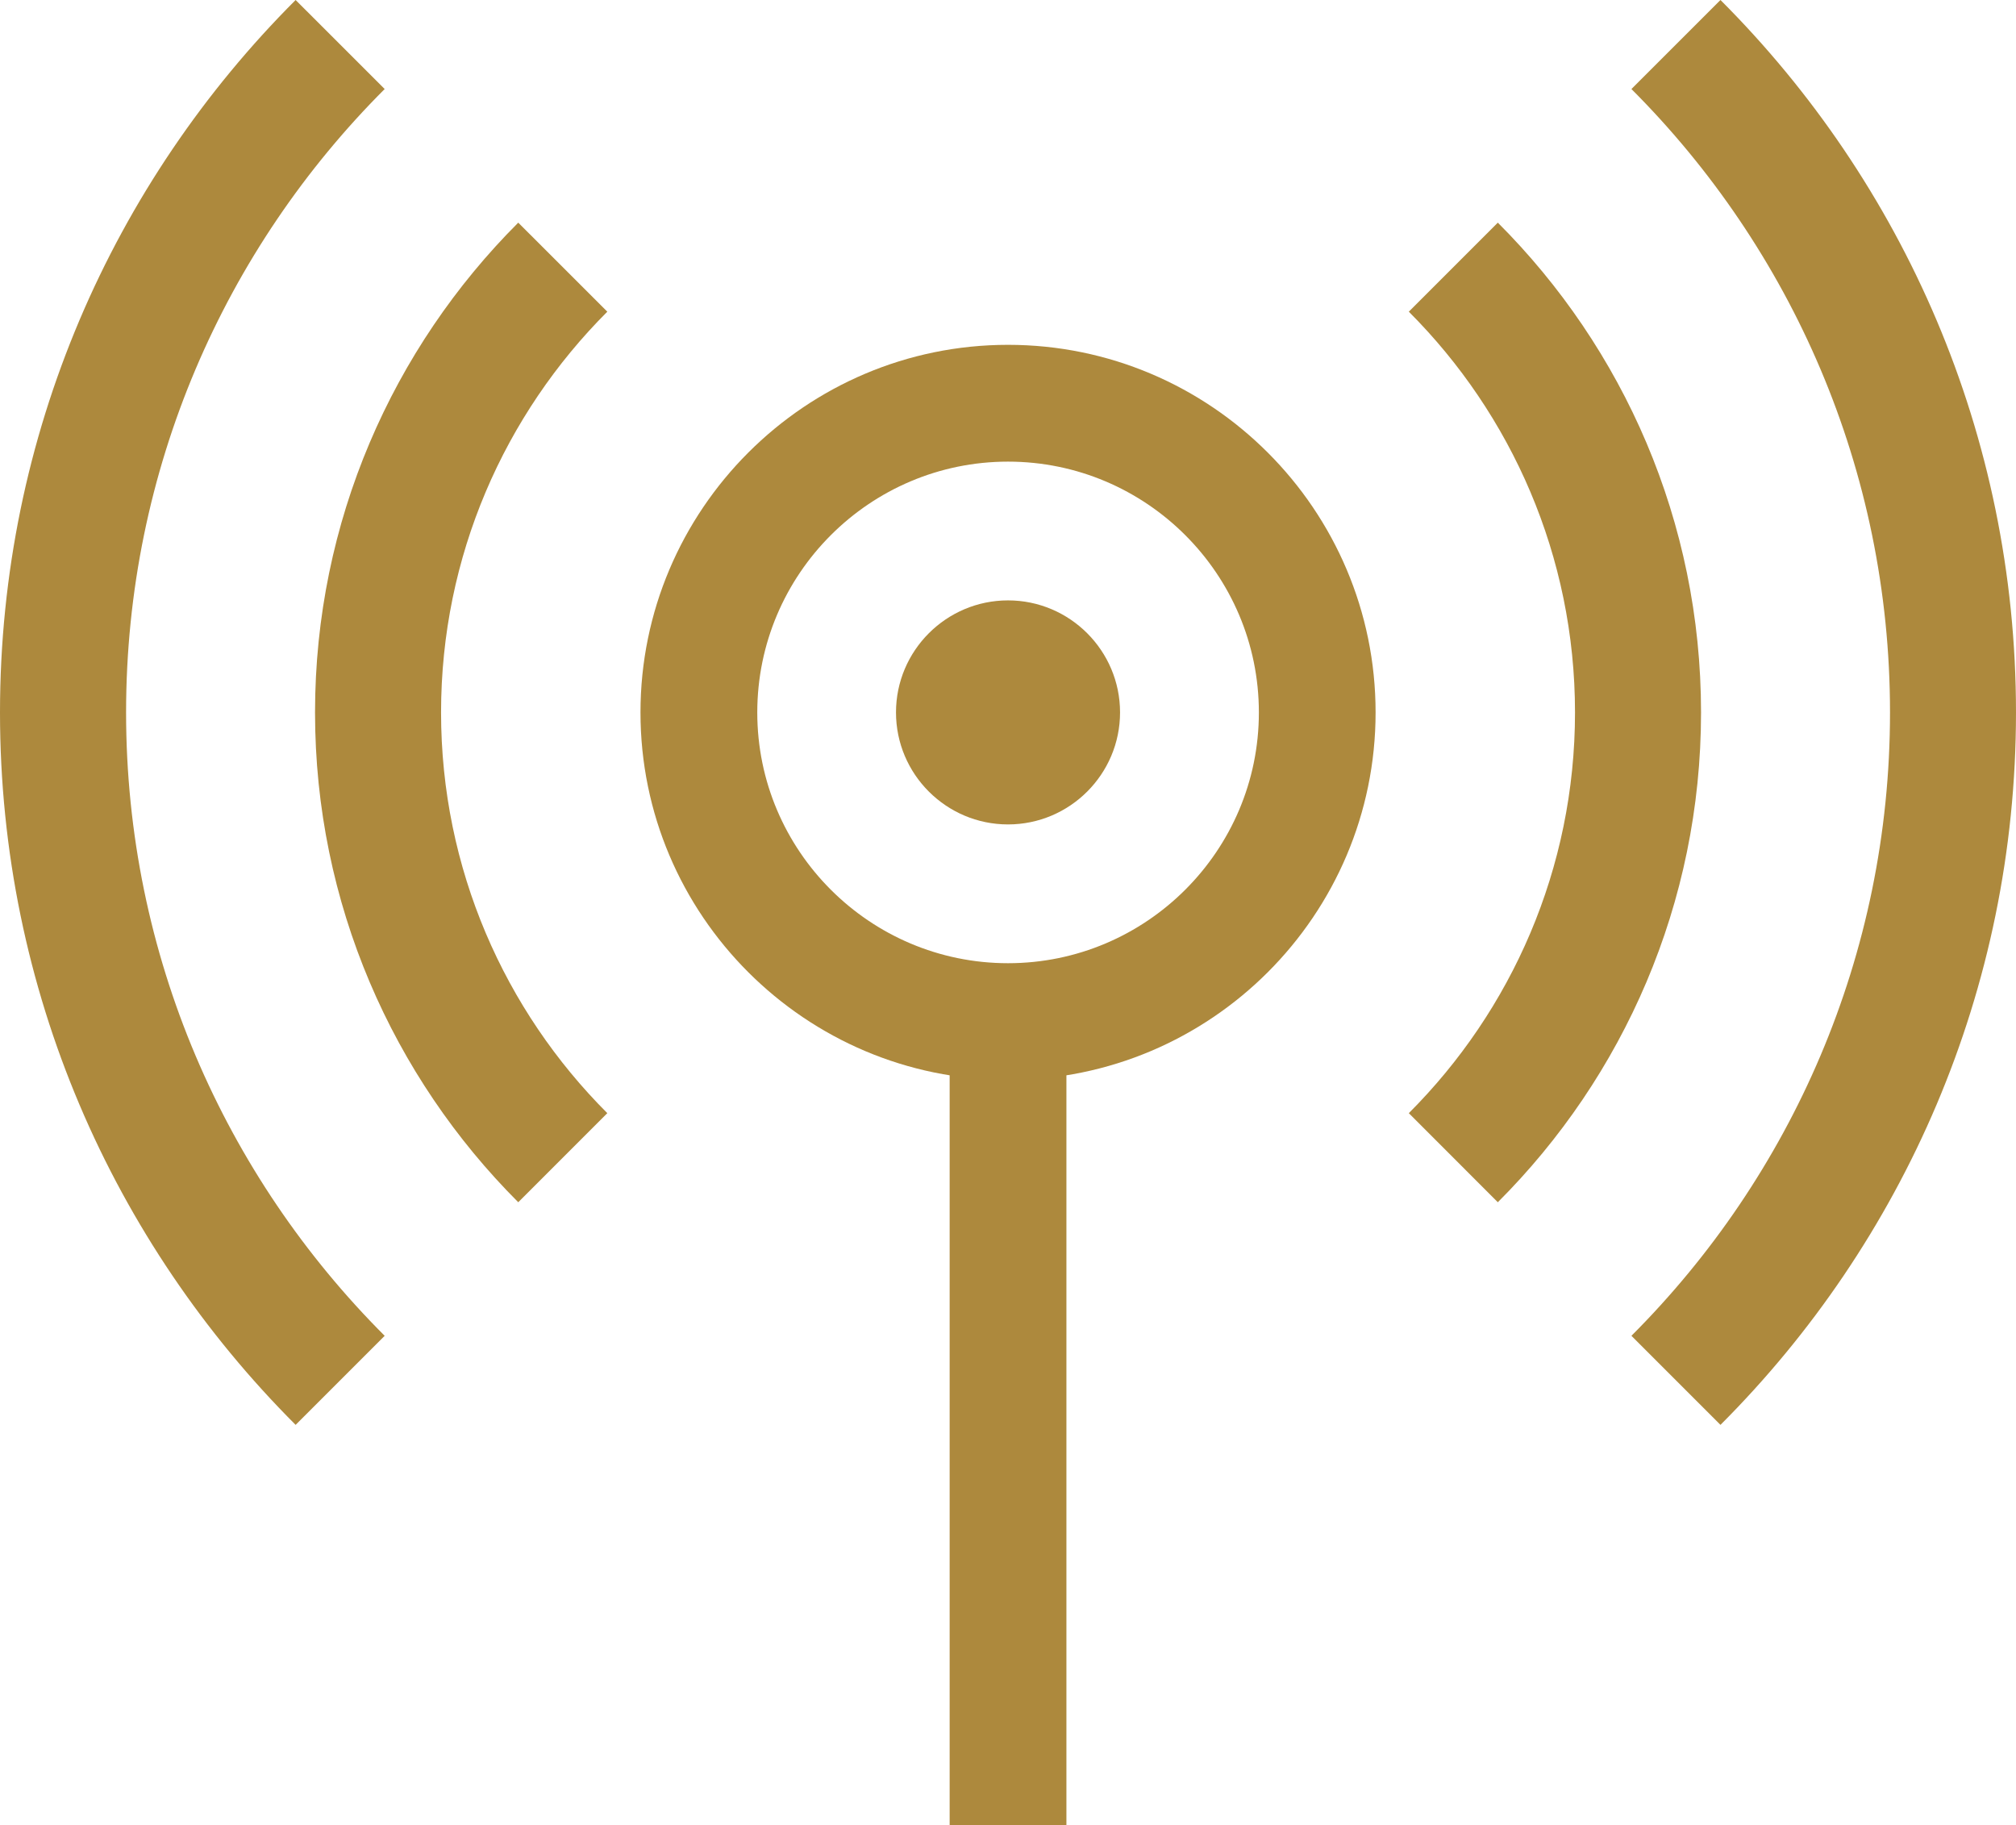
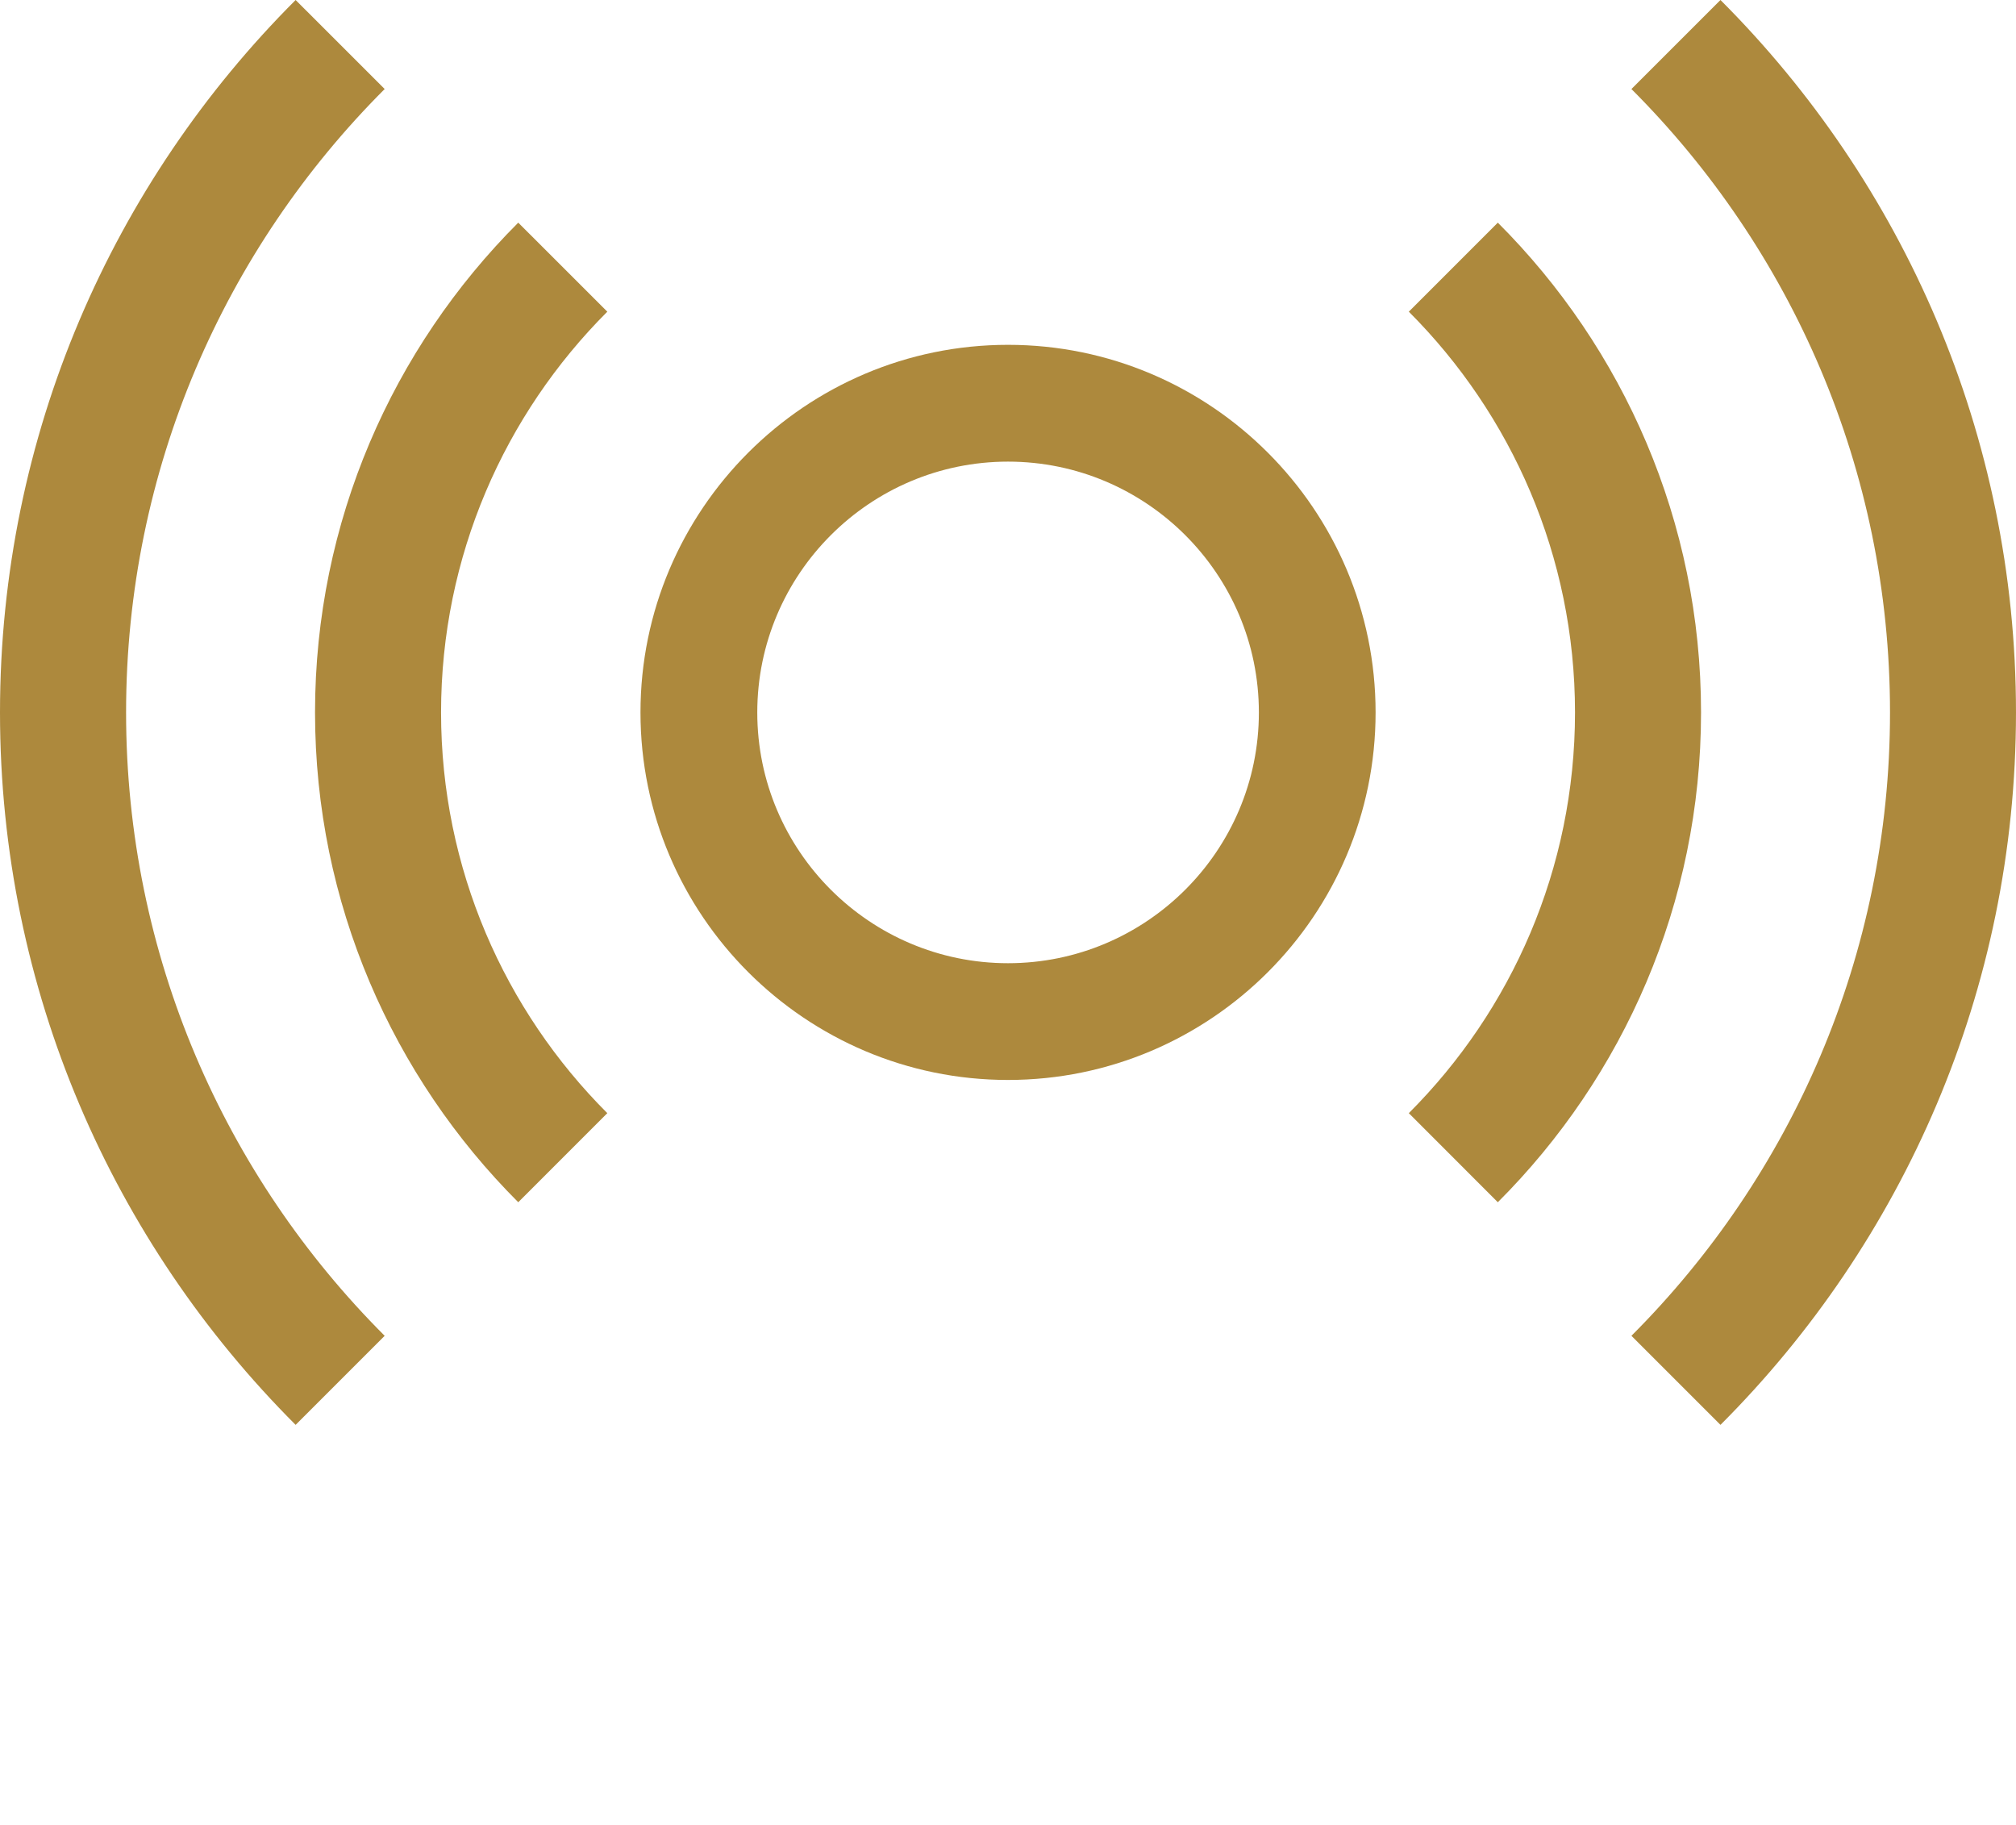
<svg xmlns="http://www.w3.org/2000/svg" xmlns:ns1="http://www.inkscape.org/namespaces/inkscape" xmlns:ns2="http://sodipodi.sourceforge.net/DTD/sodipodi-0.dtd" id="svg3004" version="1.1" ns1:version="0.48.4 r9939" width="94.118" height="85.205" xml:space="preserve" ns2:docname="radio.svg">
  <defs id="defs3008">
    <clipPath clipPathUnits="userSpaceOnUse" id="clipPath3018">
      <path d="m 0,68.164 75.294,0 L 75.294,0 0,0 0,68.164 z" id="path3020" />
    </clipPath>
  </defs>
  <ns2:namedview pagecolor="#ffffff" bordercolor="#666666" borderopacity="1" objecttolerance="10" gridtolerance="10" guidetolerance="10" ns1:pageopacity="0" ns1:pageshadow="2" ns1:window-width="1680" ns1:window-height="1026" id="namedview3006" showgrid="false" ns1:zoom="7.4606677" ns1:cx="47.279155" ns1:cy="30.155112" ns1:window-x="1680" ns1:window-y="24" ns1:window-maximized="1" ns1:current-layer="g3022" />
  <g id="g3012" ns1:groupmode="layer" ns1:label="Radio" transform="matrix(1.25,0,0,-1.25,0,85.205)">
    <g id="g3014">
      <g id="g3016" clip-path="url(#clipPath3018)">
        <g id="g3022" transform="translate(37.648,50.924)">
          <path d="m 0,0 c -5.164,0 -9.365,-4.203 -9.365,-9.368 0,-5.164 4.201,-9.364 9.365,-9.364 5.164,0 9.369,4.201 9.369,9.364 C 9.369,-4.202 5.164,0 0,0 m 0,-23.092 c -7.568,0 -13.727,6.156 -13.727,13.725 0,7.57 6.158,13.729 13.727,13.729 7.57,0 13.728,-6.159 13.728,-13.729 0,-7.569 -6.158,-13.725 -13.728,-13.725" style="fill:#ad893d;fill-opacity:1;fill-rule:nonzero;stroke:none" id="path3024" />
-           <path id="path3919" style="fill:#ad893d;fill-opacity:1;fill-rule:nonzero;stroke:none" d="M 3.4761353e-4,-6.511 C -1.573,-6.511 -2.854,-7.792 -2.854,-9.366 c 0,-1.574 1.28,-2.854 2.854,-2.854 1.574,0 2.855,1.28 2.855,2.854 0,1.574 -1.282,2.855 -2.855,2.855 m 0,-7.038 c -2.307,0 -4.184,1.876 -4.184,4.183 0,2.307 1.877,4.184 4.184,4.184 2.307,0 4.184,-1.877 4.184,-4.184 0,-2.307 -1.877,-4.183 -4.184,-4.183" ns1:connector-curvature="0" />
-           <path ns2:type="arc" style="fill:#ad893d;fill-opacity:1" id="path3921" ns2:cx="43.829857" ns2:cy="36.818287" ns2:rx="3.3509066" ns2:ry="3.3509066" d="m 47.181,36.818 a 3.351,3.351 0 1 1 -6.702,0 3.351,3.351 0 1 1 6.702,0 z" transform="matrix(1.152,0,0,-1.152,-50.503,32.774)" />
        </g>
        <g id="g3026" transform="translate(70.589,41.557)">
          <path d="m 0,0 c 0,-9.081 -3.695,-17.316 -9.658,-23.28 l 3.326,-3.326 C 0.484,-19.79 4.705,-10.378 4.705,0 4.705,10.38 0.484,19.793 -6.332,26.607 L -9.658,23.282 C -3.695,17.318 0,9.082 0,0" style="fill:#ad893d;fill-opacity:1;fill-rule:nonzero;stroke:none" id="path3028" />
        </g>
        <g id="g3030" transform="translate(4.709,41.557)">
          <path d="M 0,0 C 0,9.082 3.691,17.318 9.658,23.282 L 6.332,26.607 C -0.484,19.793 -4.709,10.379 -4.709,0 c 0,-10.379 4.225,-19.79 11.041,-26.606 l 3.326,3.326 C 3.691,-17.317 0,-9.081 0,0" style="fill:#ad893d;fill-opacity:1;fill-rule:nonzero;stroke:none" id="path3032" />
        </g>
        <g id="g3034" transform="translate(58.824,41.557)">
          <path d="m 0,0 c 0,-5.838 -2.375,-11.133 -6.207,-14.965 l 3.324,-3.327 c 4.688,4.685 7.59,11.158 7.59,18.292 0,7.137 -2.902,13.607 -7.59,18.292 L -6.207,14.967 C -2.375,11.133 0,5.839 0,0" style="fill:#ad893d;fill-opacity:1;fill-rule:nonzero;stroke:none" id="path3036" />
        </g>
        <g id="g3038" transform="translate(16.473,41.557)">
          <path d="M 0,0 C 0,5.84 2.375,11.134 6.209,14.967 L 2.883,18.292 C -1.803,13.606 -4.707,7.137 -4.707,0 c 0,-7.134 2.904,-13.607 7.59,-18.292 l 3.326,3.327 C 2.375,-11.133 0,-5.838 0,0" style="fill:#ad893d;fill-opacity:1;fill-rule:nonzero;stroke:none" id="path3040" />
        </g>
        <g id="g3042" transform="translate(39.829,0)">
-           <path d="m 0,0 0,28.008 c 0,1.203 -0.978,2.18 -2.181,2.18 -1.205,0 -2.18,-0.977 -2.18,-2.18 L -4.361,0 0,0 z" style="fill:#ad893d;fill-opacity:1;fill-rule:nonzero;stroke:none" id="path3044" />
-         </g>
+           </g>
      </g>
    </g>
  </g>
</svg>